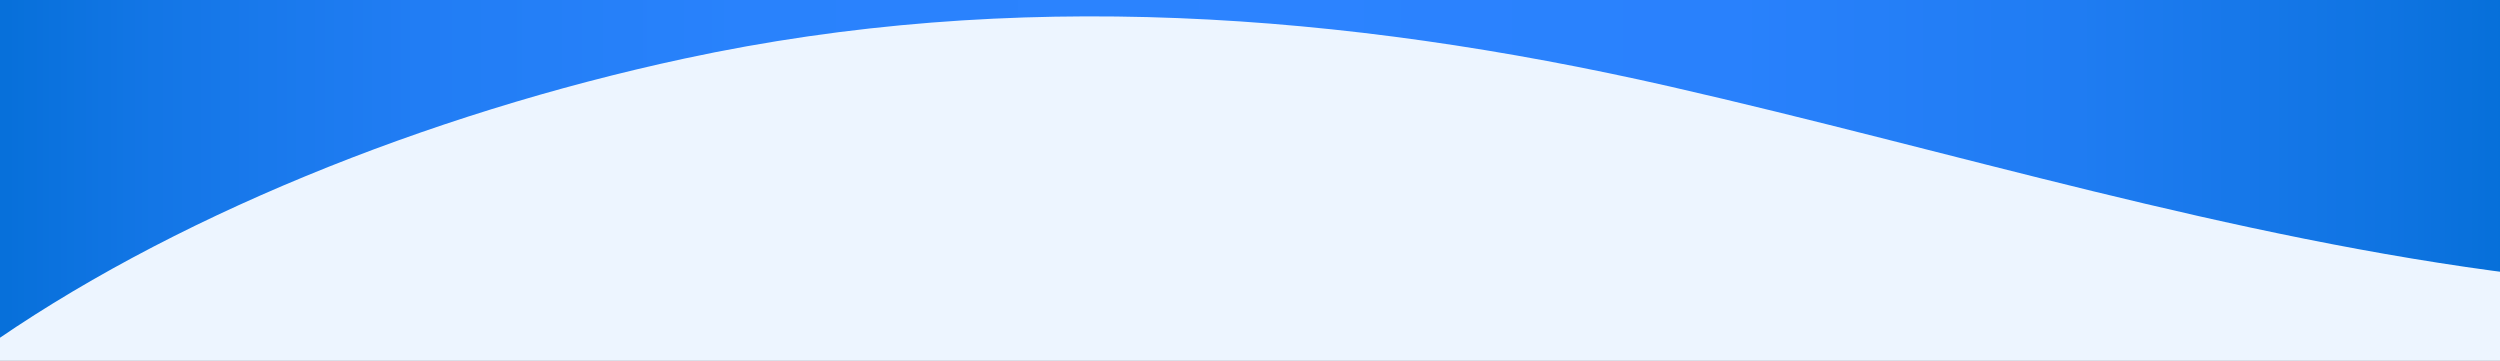
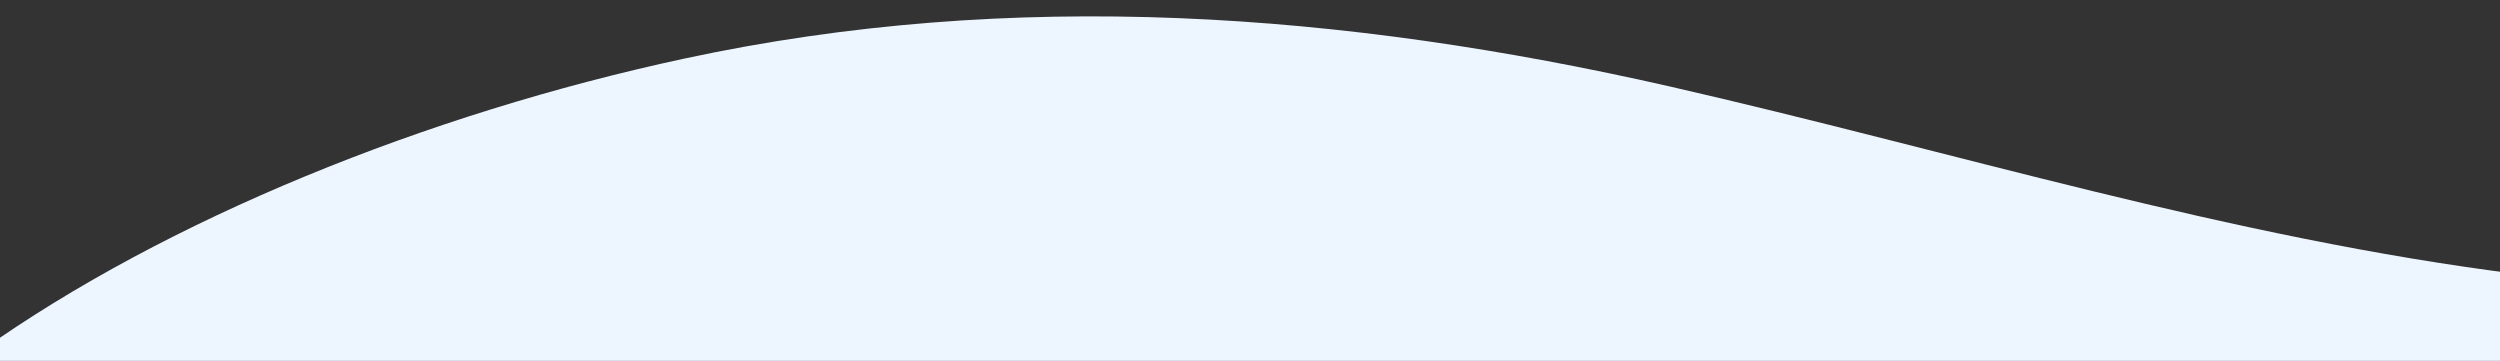
<svg xmlns="http://www.w3.org/2000/svg" version="1.1" id="Layer_1" x="0px" y="0px" viewBox="0 0 1080 155.9" style="enable-background:new 0 0 1080 155.9;" xml:space="preserve">
  <rect x="0" y="0" width="1080" height="155.9" fill="#333333" stroke="none" />
  <style type="text/css">
	.st0{fill:url(#SVGID_1_);}
	.st1{fill:#EDF5FF;}
</style>
  <linearGradient id="SVGID_1_" gradientUnits="userSpaceOnUse" x1="-8.251" y1="86.119" x2="1088.047" y2="86.119" gradientTransform="matrix(1 0 0 -1 0 153.938)">
    <stop offset="0" style="stop-color:#056FD8" />
    <stop offset="6.815278e-02" style="stop-color:#1376E6" />
    <stop offset="0.173" style="stop-color:#217DF4" />
    <stop offset="0.301" style="stop-color:#2982FC" />
    <stop offset="0.516" style="stop-color:#2C83FF" />
    <stop offset="0.691" style="stop-color:#2981FC" />
    <stop offset="0.826" style="stop-color:#1F7CF2" />
    <stop offset="0.947" style="stop-color:#0F74E2" />
    <stop offset="1" style="stop-color:#056FD8" />
  </linearGradient>
-   <rect x="-8.3" y="-18.2" class="st0" width="1096.3" height="172" />
  <path class="st1" d="M1088.6,157.8v-39.3c-125.1-15.6-244.8-53.2-367.5-81.2c-140.7-32-283.2-42.6-425.4-12  C184.4,49.2,71.9,94.7-8.5,151.8v6.1h1097V157.8z" />
</svg>